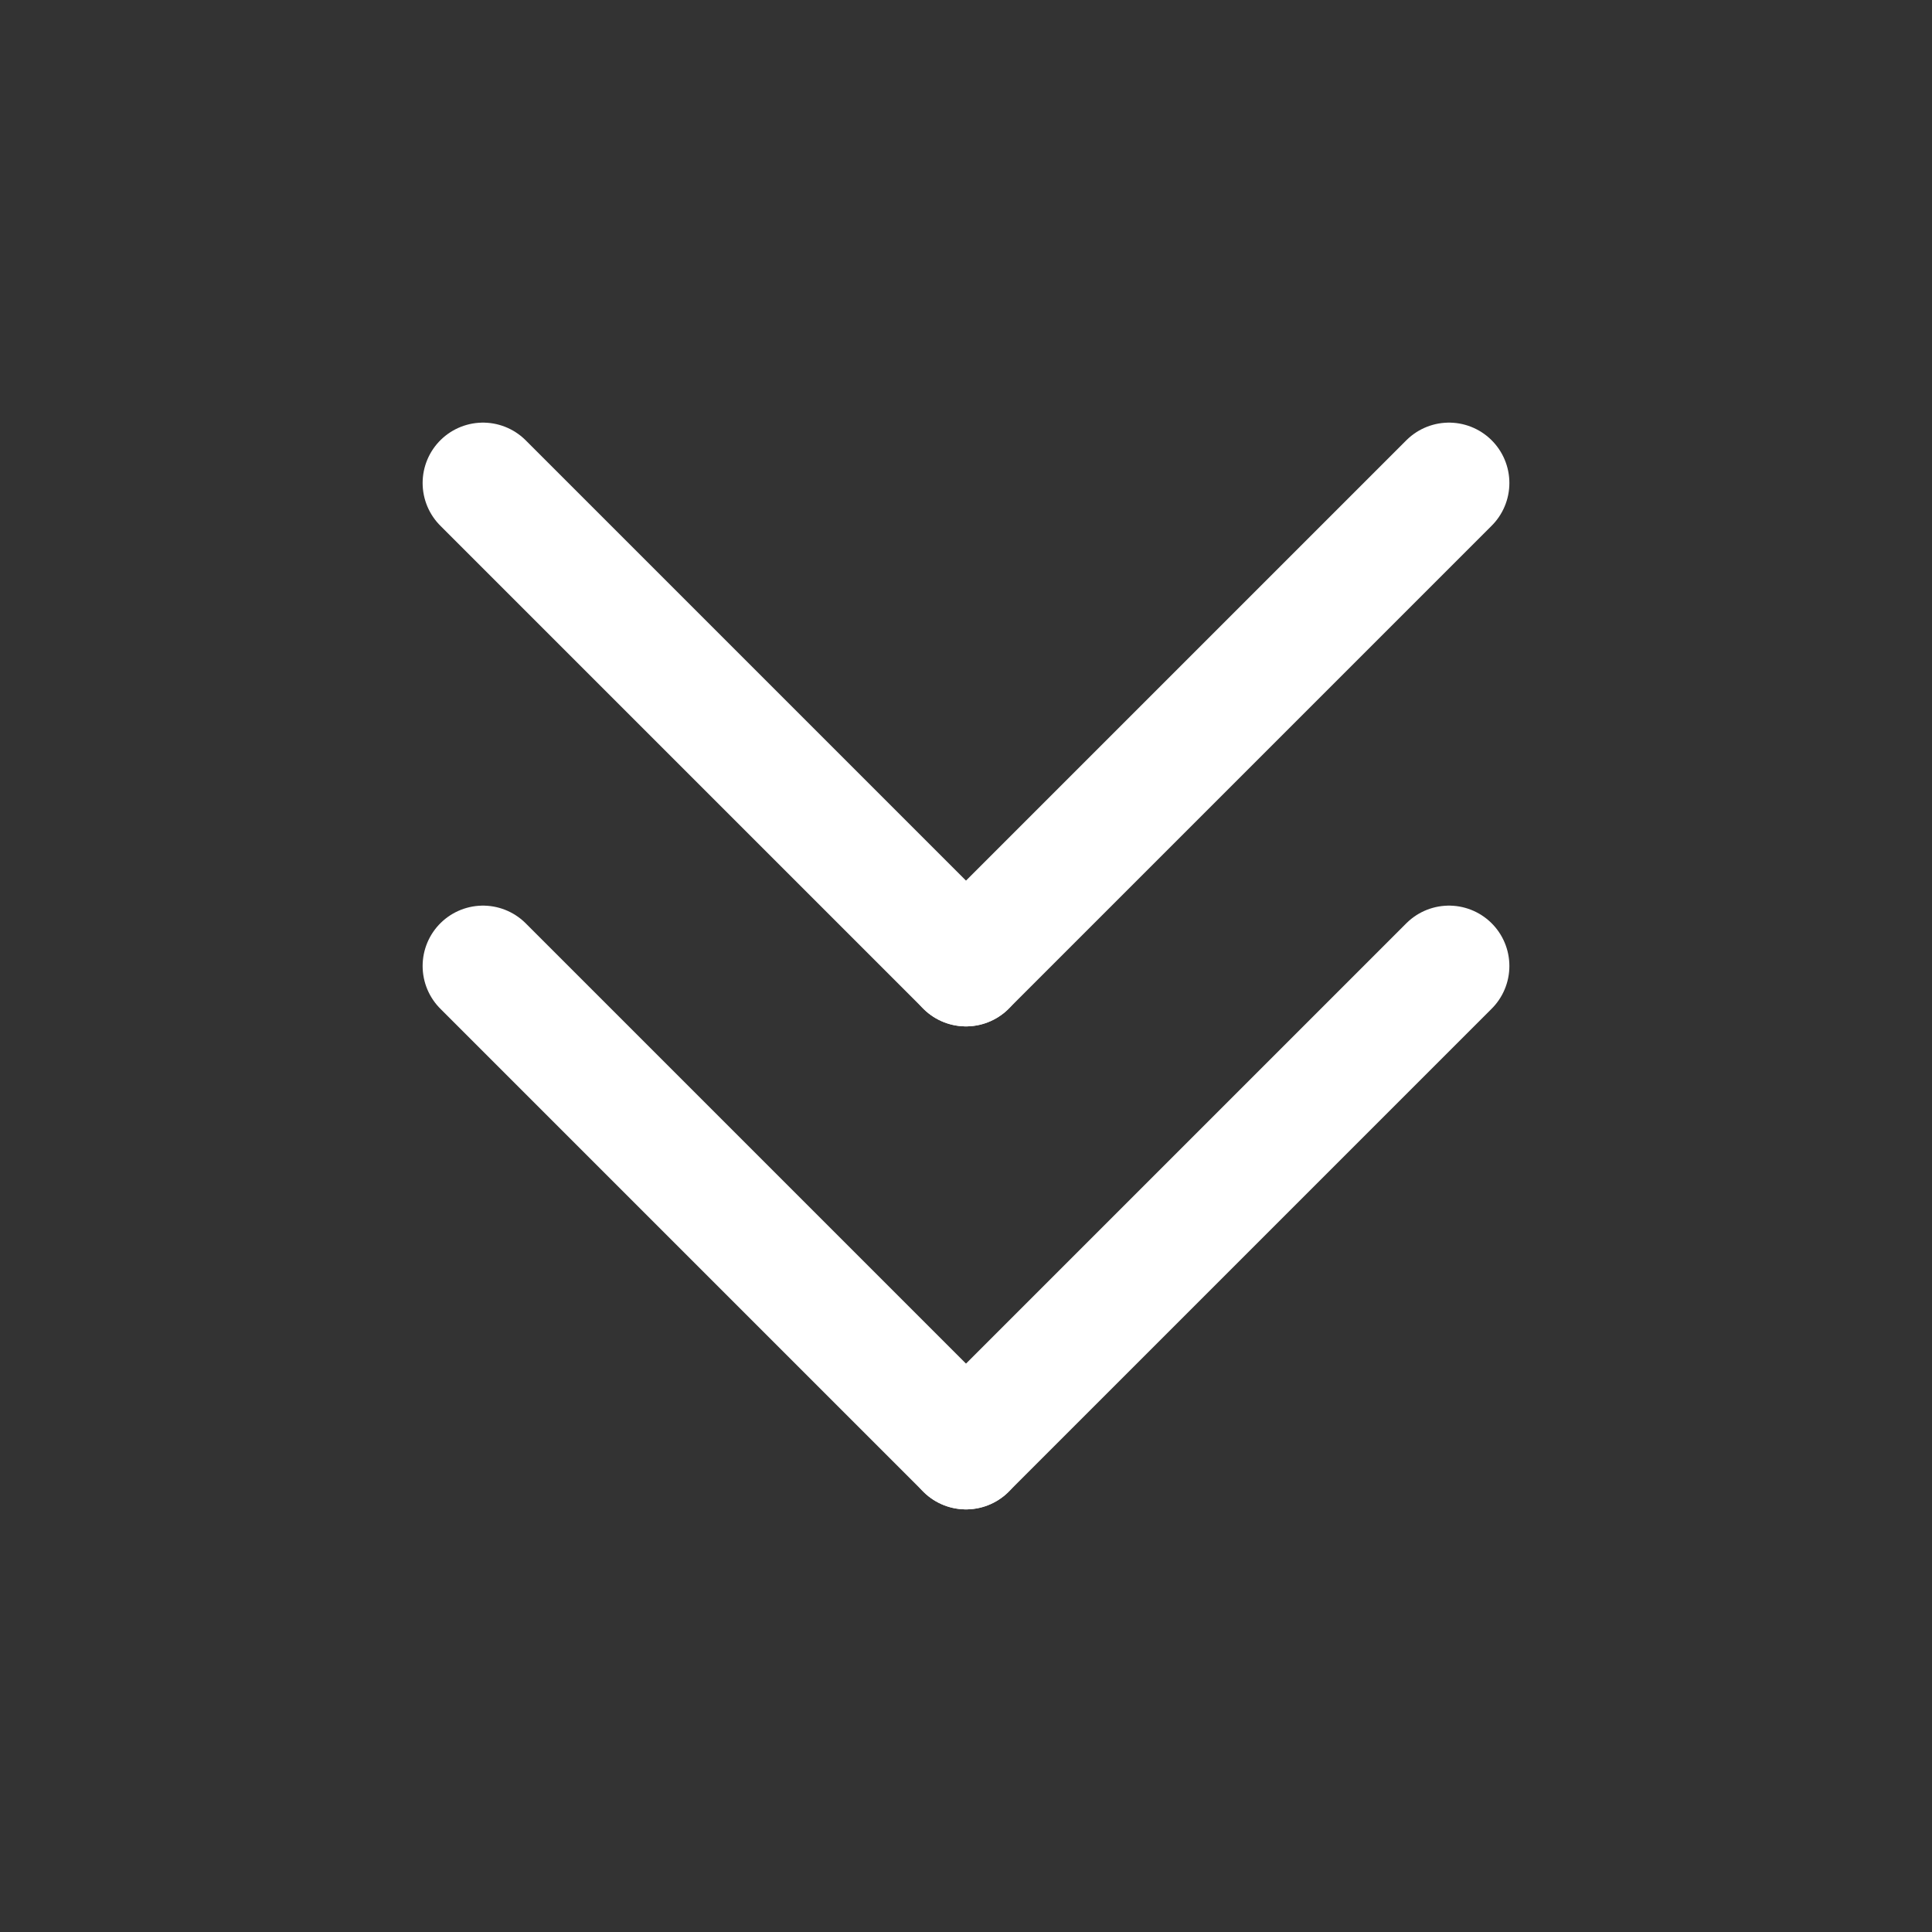
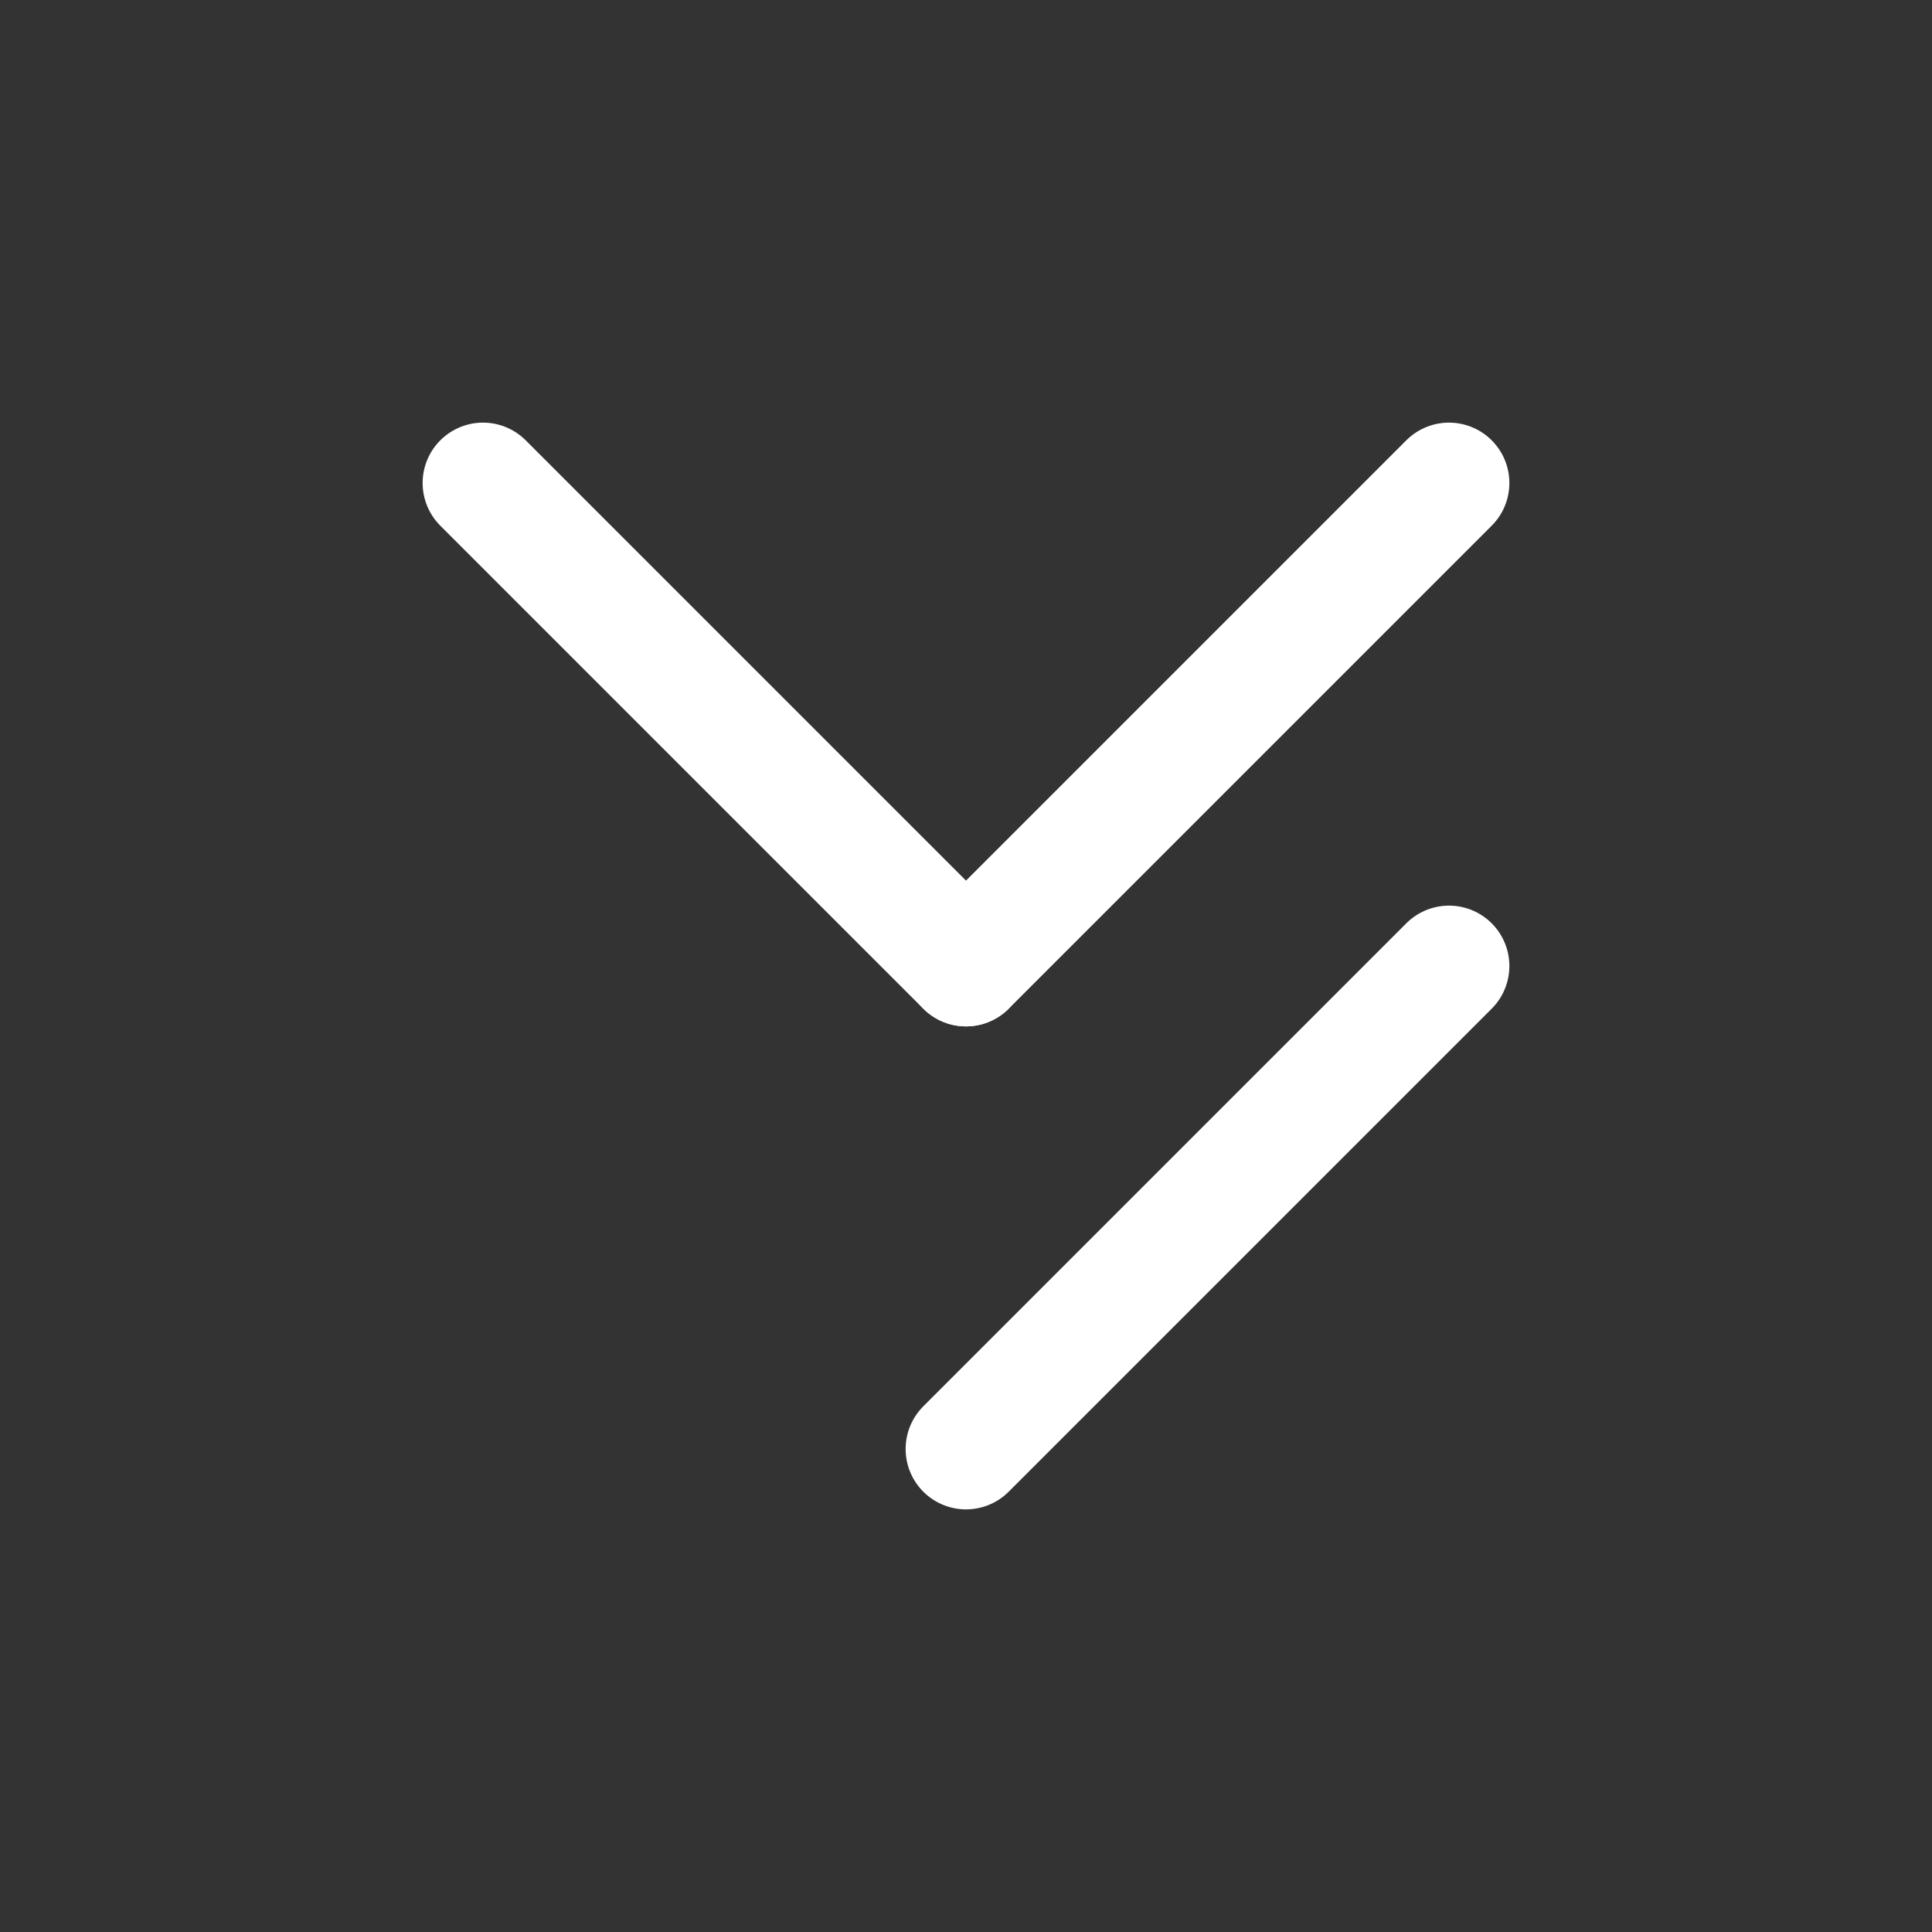
<svg xmlns="http://www.w3.org/2000/svg" version="1.0" id="Layer_1" x="0px" y="0px" viewBox="0 0 16 16" enable-background="new 0 0 16 16" xml:space="preserve">
  <rect x="0" y="0" width="16" height="16" fill="#333333" stroke="none" />
  <g id="expand">
    <g>
      <line fill="none" stroke="#FFFFFF" stroke-width="1" stroke-linecap="round" stroke-miterlimit="10" x1="4" y1="4" x2="8" y2="8" />
    </g>
    <g>
      <line fill="none" stroke="#FFFFFF" stroke-width="1" stroke-linecap="round" stroke-miterlimit="10" x1="8" y1="8" x2="12" y2="4" />
    </g>
    <g>
-       <line fill="none" stroke="#FFFFFF" stroke-width="1" stroke-linecap="round" stroke-miterlimit="10" x1="4" y1="8" x2="8" y2="12" />
-     </g>
+       </g>
    <g>
      <line fill="none" stroke="#FFFFFF" stroke-width="1" stroke-linecap="round" stroke-miterlimit="10" x1="8" y1="12" x2="12" y2="8" />
    </g>
  </g>
</svg>